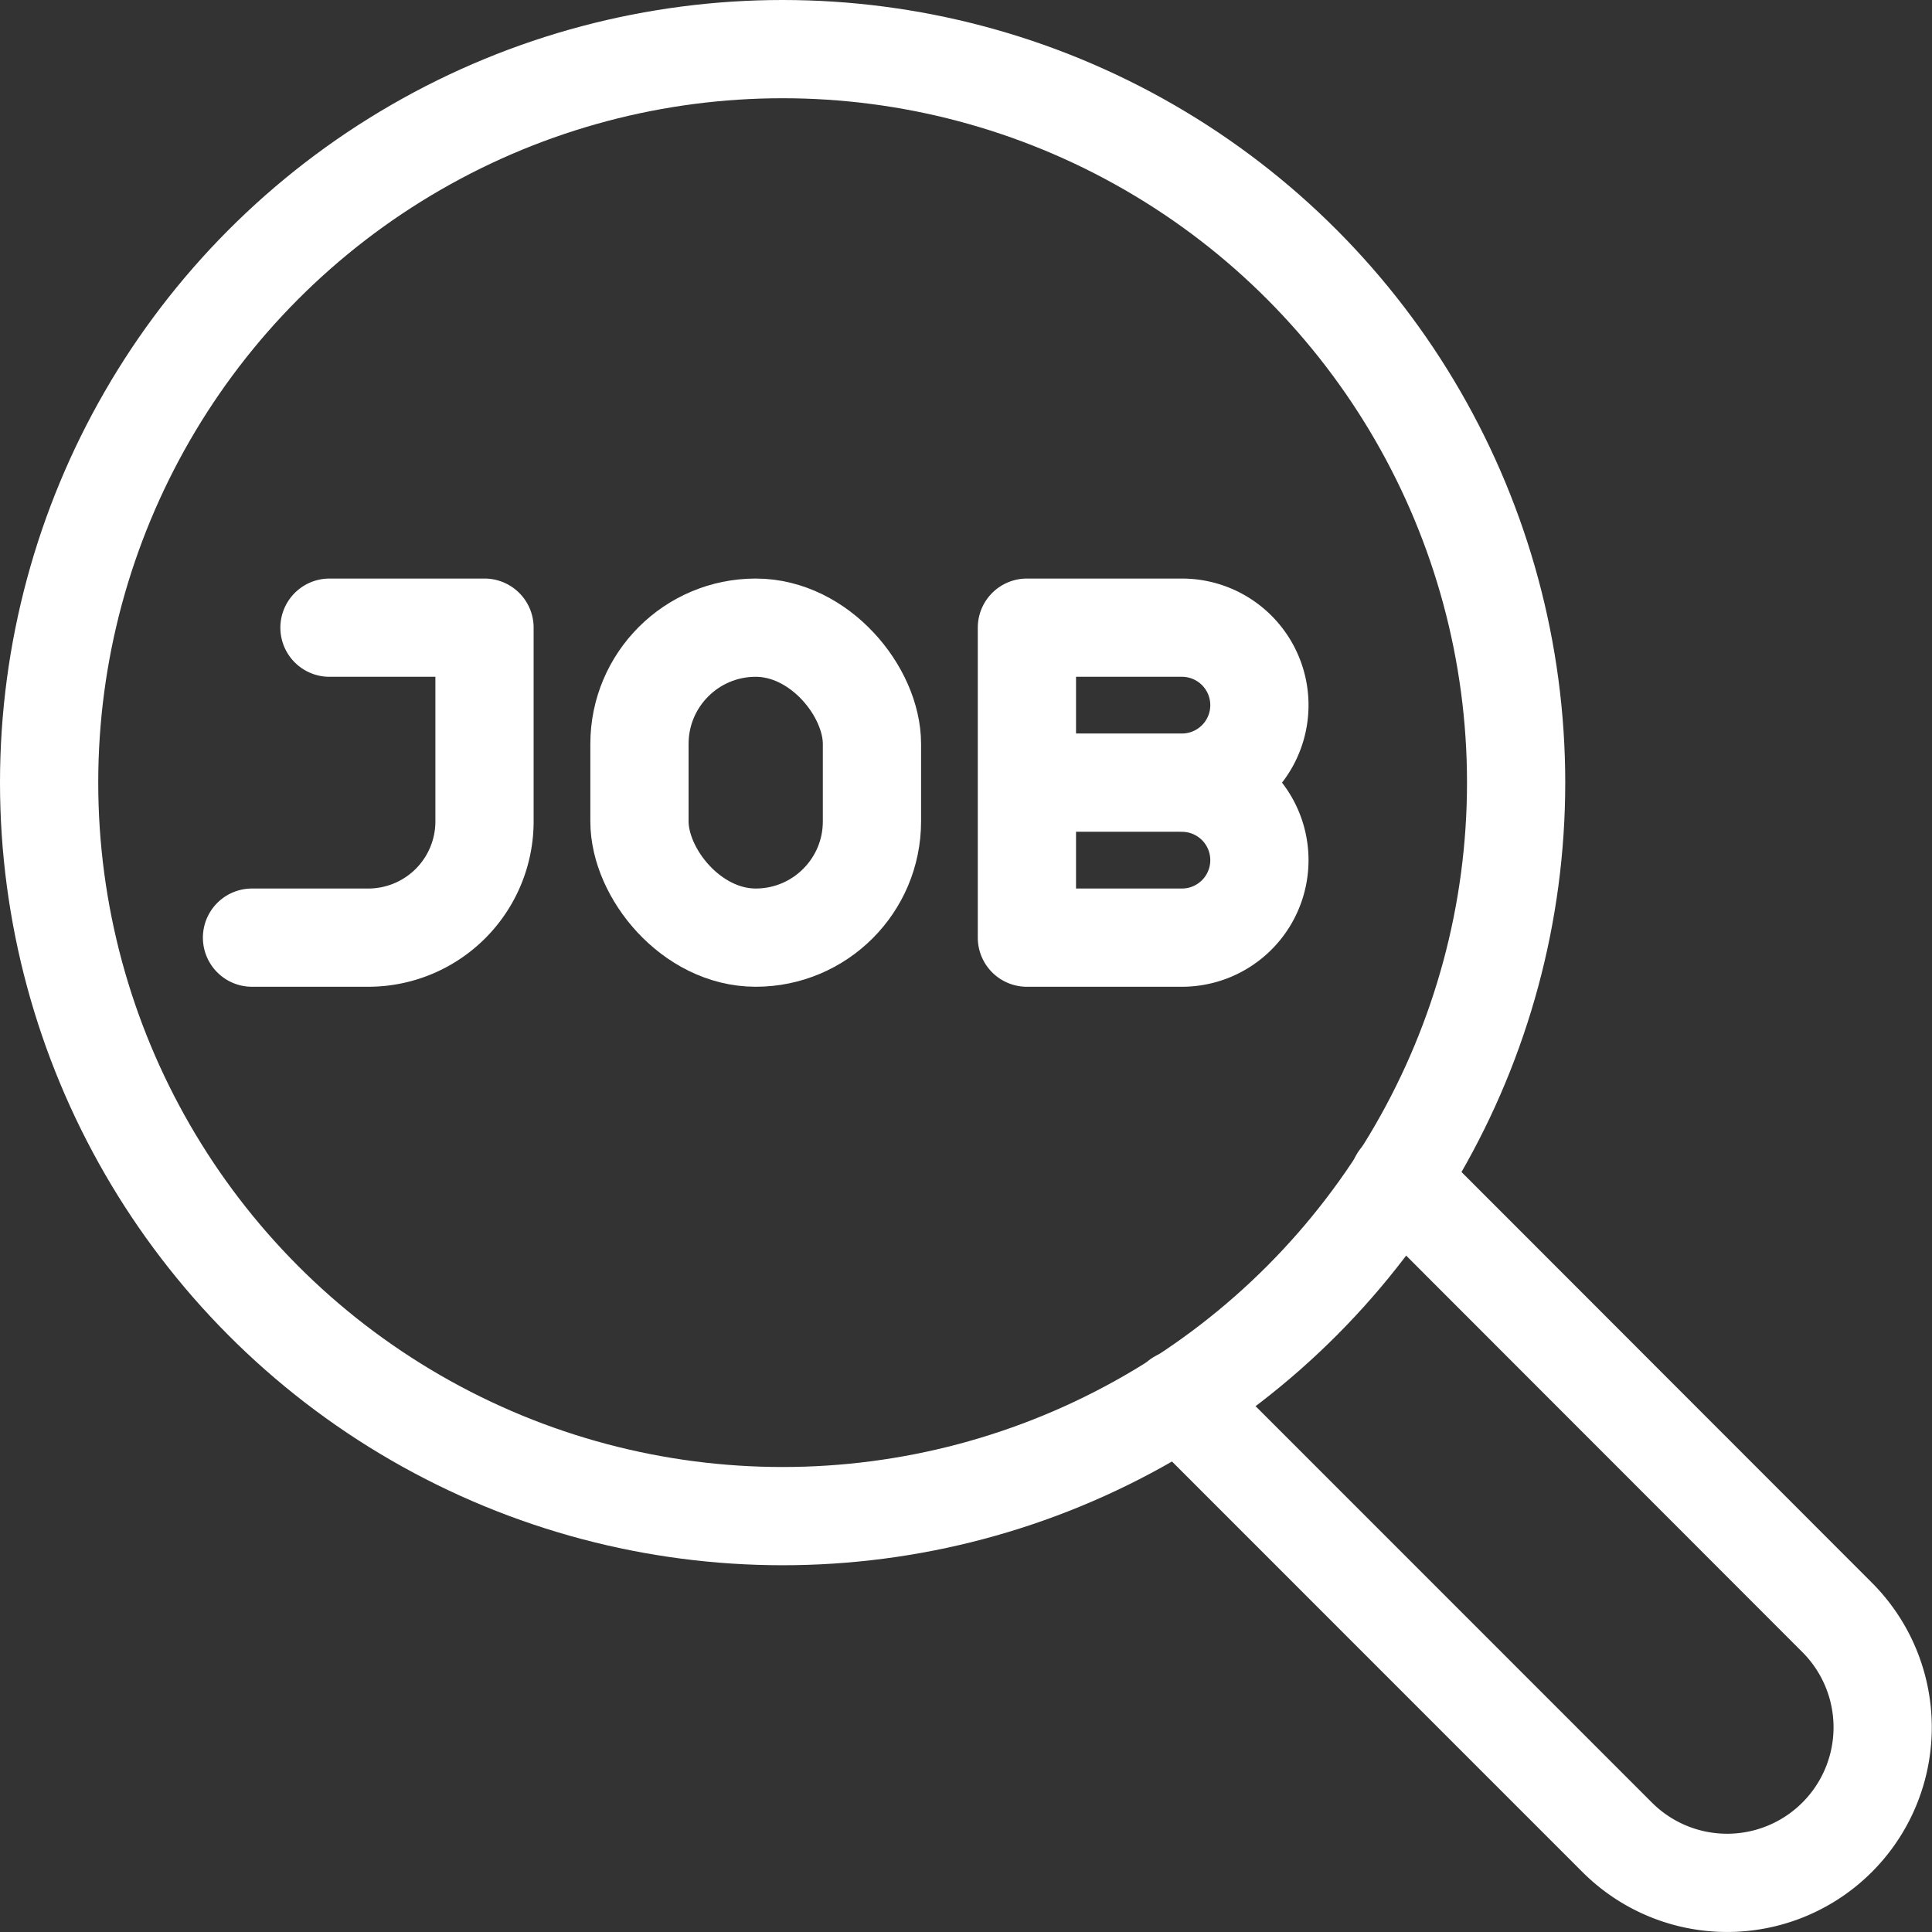
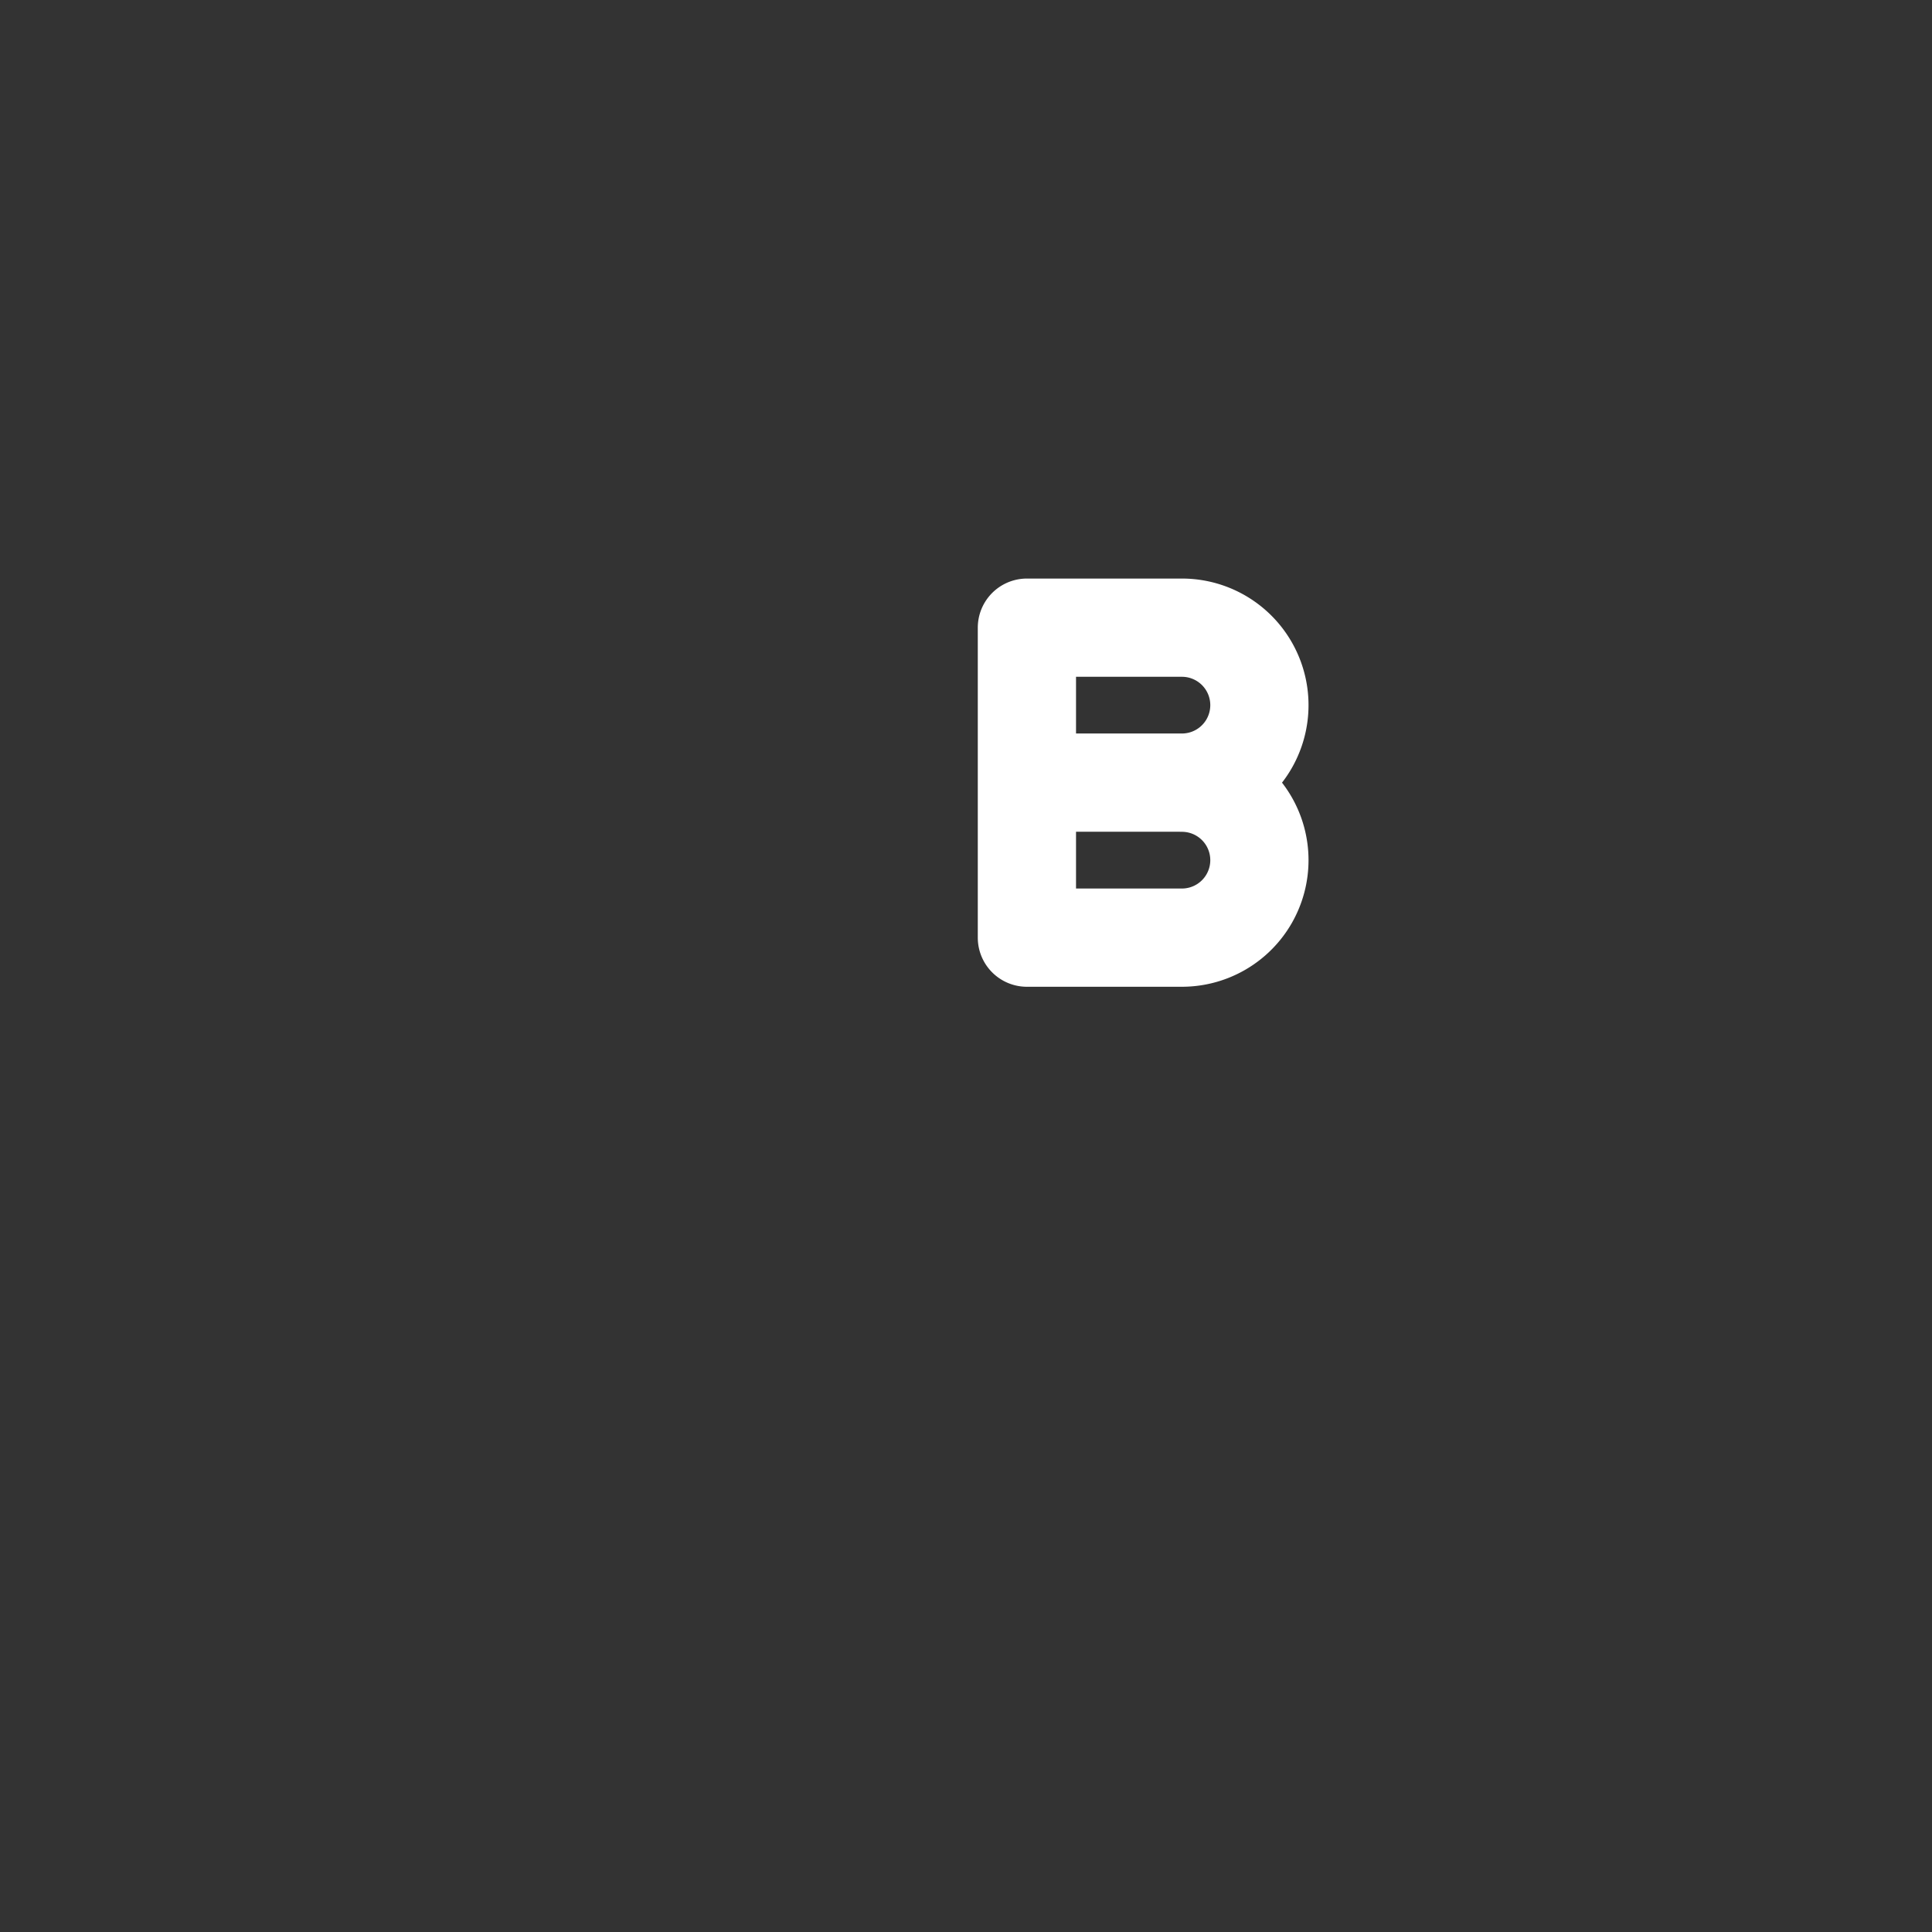
<svg xmlns="http://www.w3.org/2000/svg" width="29.5" height="29.5" viewBox="0 0 29.5 29.5">
  <rect x="0" y="0" width="29.5" height="29.5" fill="#333333" stroke="none" />
  <g transform="translate(0.75 0.75)">
-     <circle cx="11.2" cy="11.2" r="11.2" fill="none" stroke="#fff" stroke-linejoin="round" stroke-width="1.5" />
-     <path d="M31.81,35.17,38.5,41.861a2.374,2.374,0,0,0,3.358,0l0,0a2.374,2.374,0,0,0,0-3.358L35.17,31.81" transform="translate(-14.557 -14.557)" fill="none" stroke="#fff" stroke-linecap="round" stroke-linejoin="round" stroke-width="1.5" />
    <path d="M28,19.366h2.367a1.183,1.183,0,1,0,0-2.366H28v4.733h2.367a1.183,1.183,0,1,0,0-2.366" transform="translate(-13.07 -8.166)" fill="none" stroke="#fff" stroke-linecap="round" stroke-linejoin="round" stroke-width="1.5" />
-     <path d="M8,21.733H9.775a1.775,1.775,0,0,0,1.775-1.775V17H9.183" transform="translate(-4.902 -8.166)" fill="none" stroke="#fff" stroke-linecap="round" stroke-linejoin="round" stroke-width="1.5" />
-     <rect width="3.55" height="4.733" rx="1.775" transform="translate(9.014 8.834)" fill="none" stroke="#fff" stroke-linecap="round" stroke-linejoin="round" stroke-width="1.5" />
  </g>
</svg>